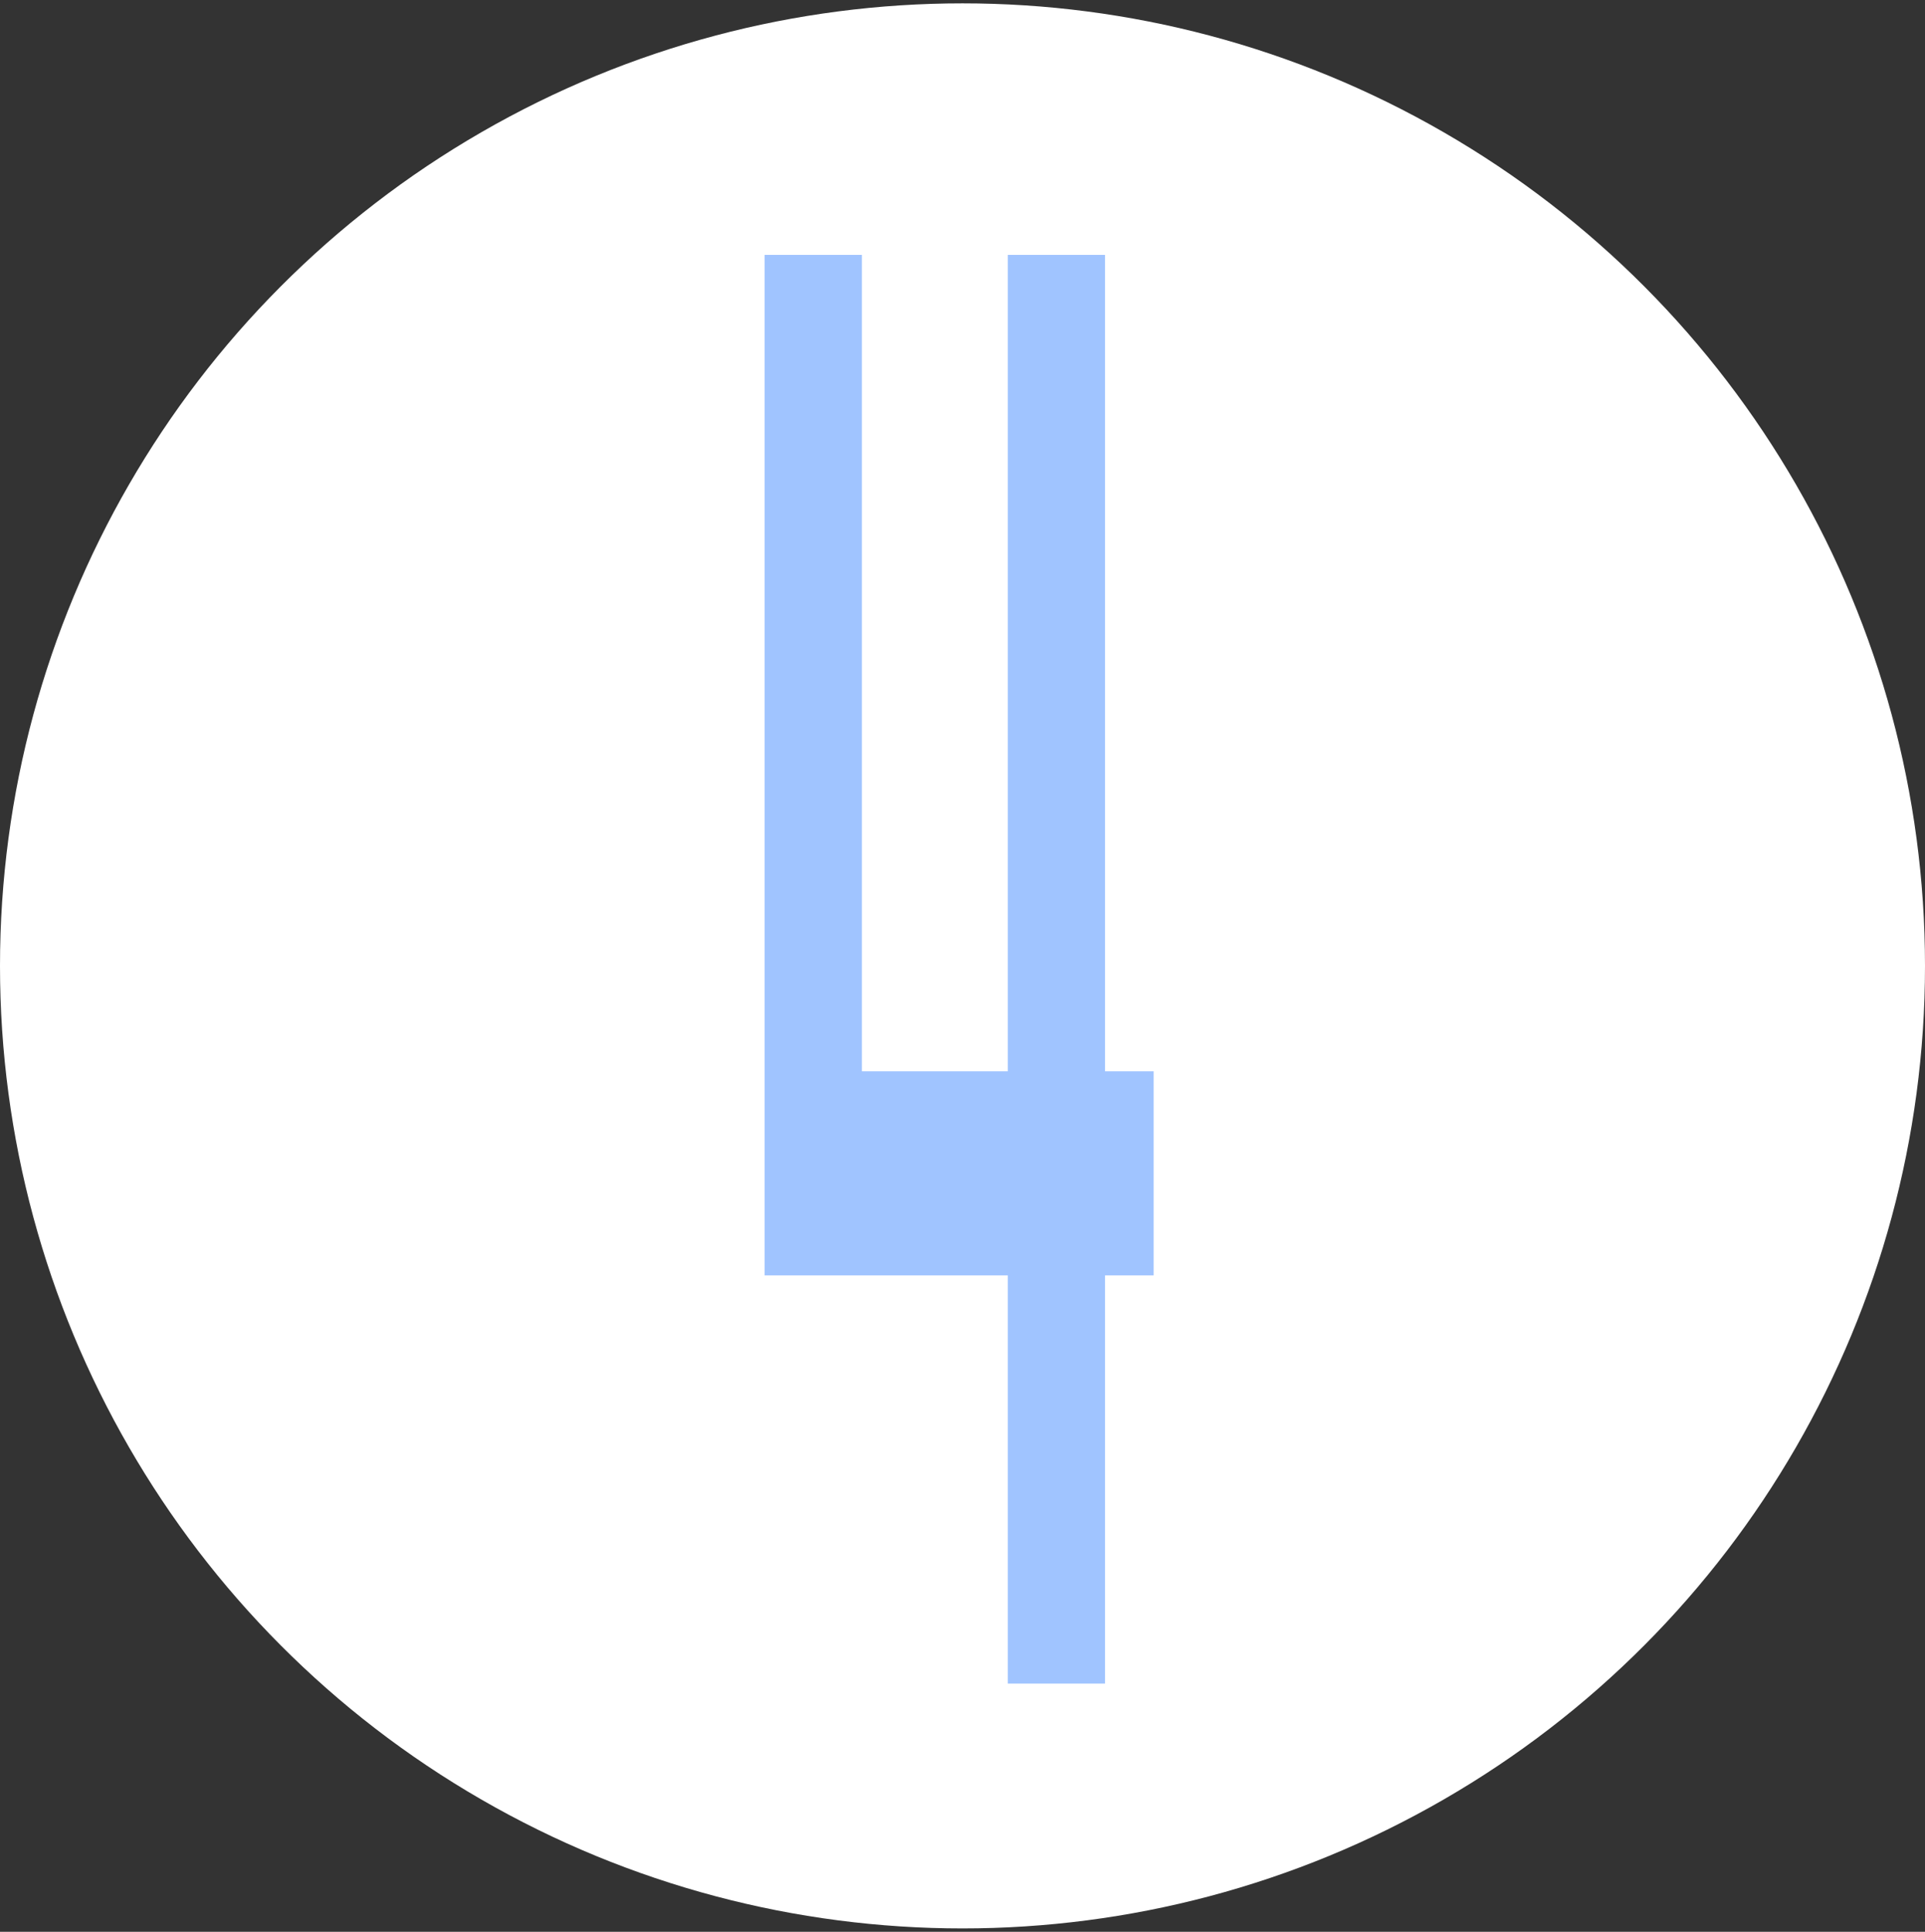
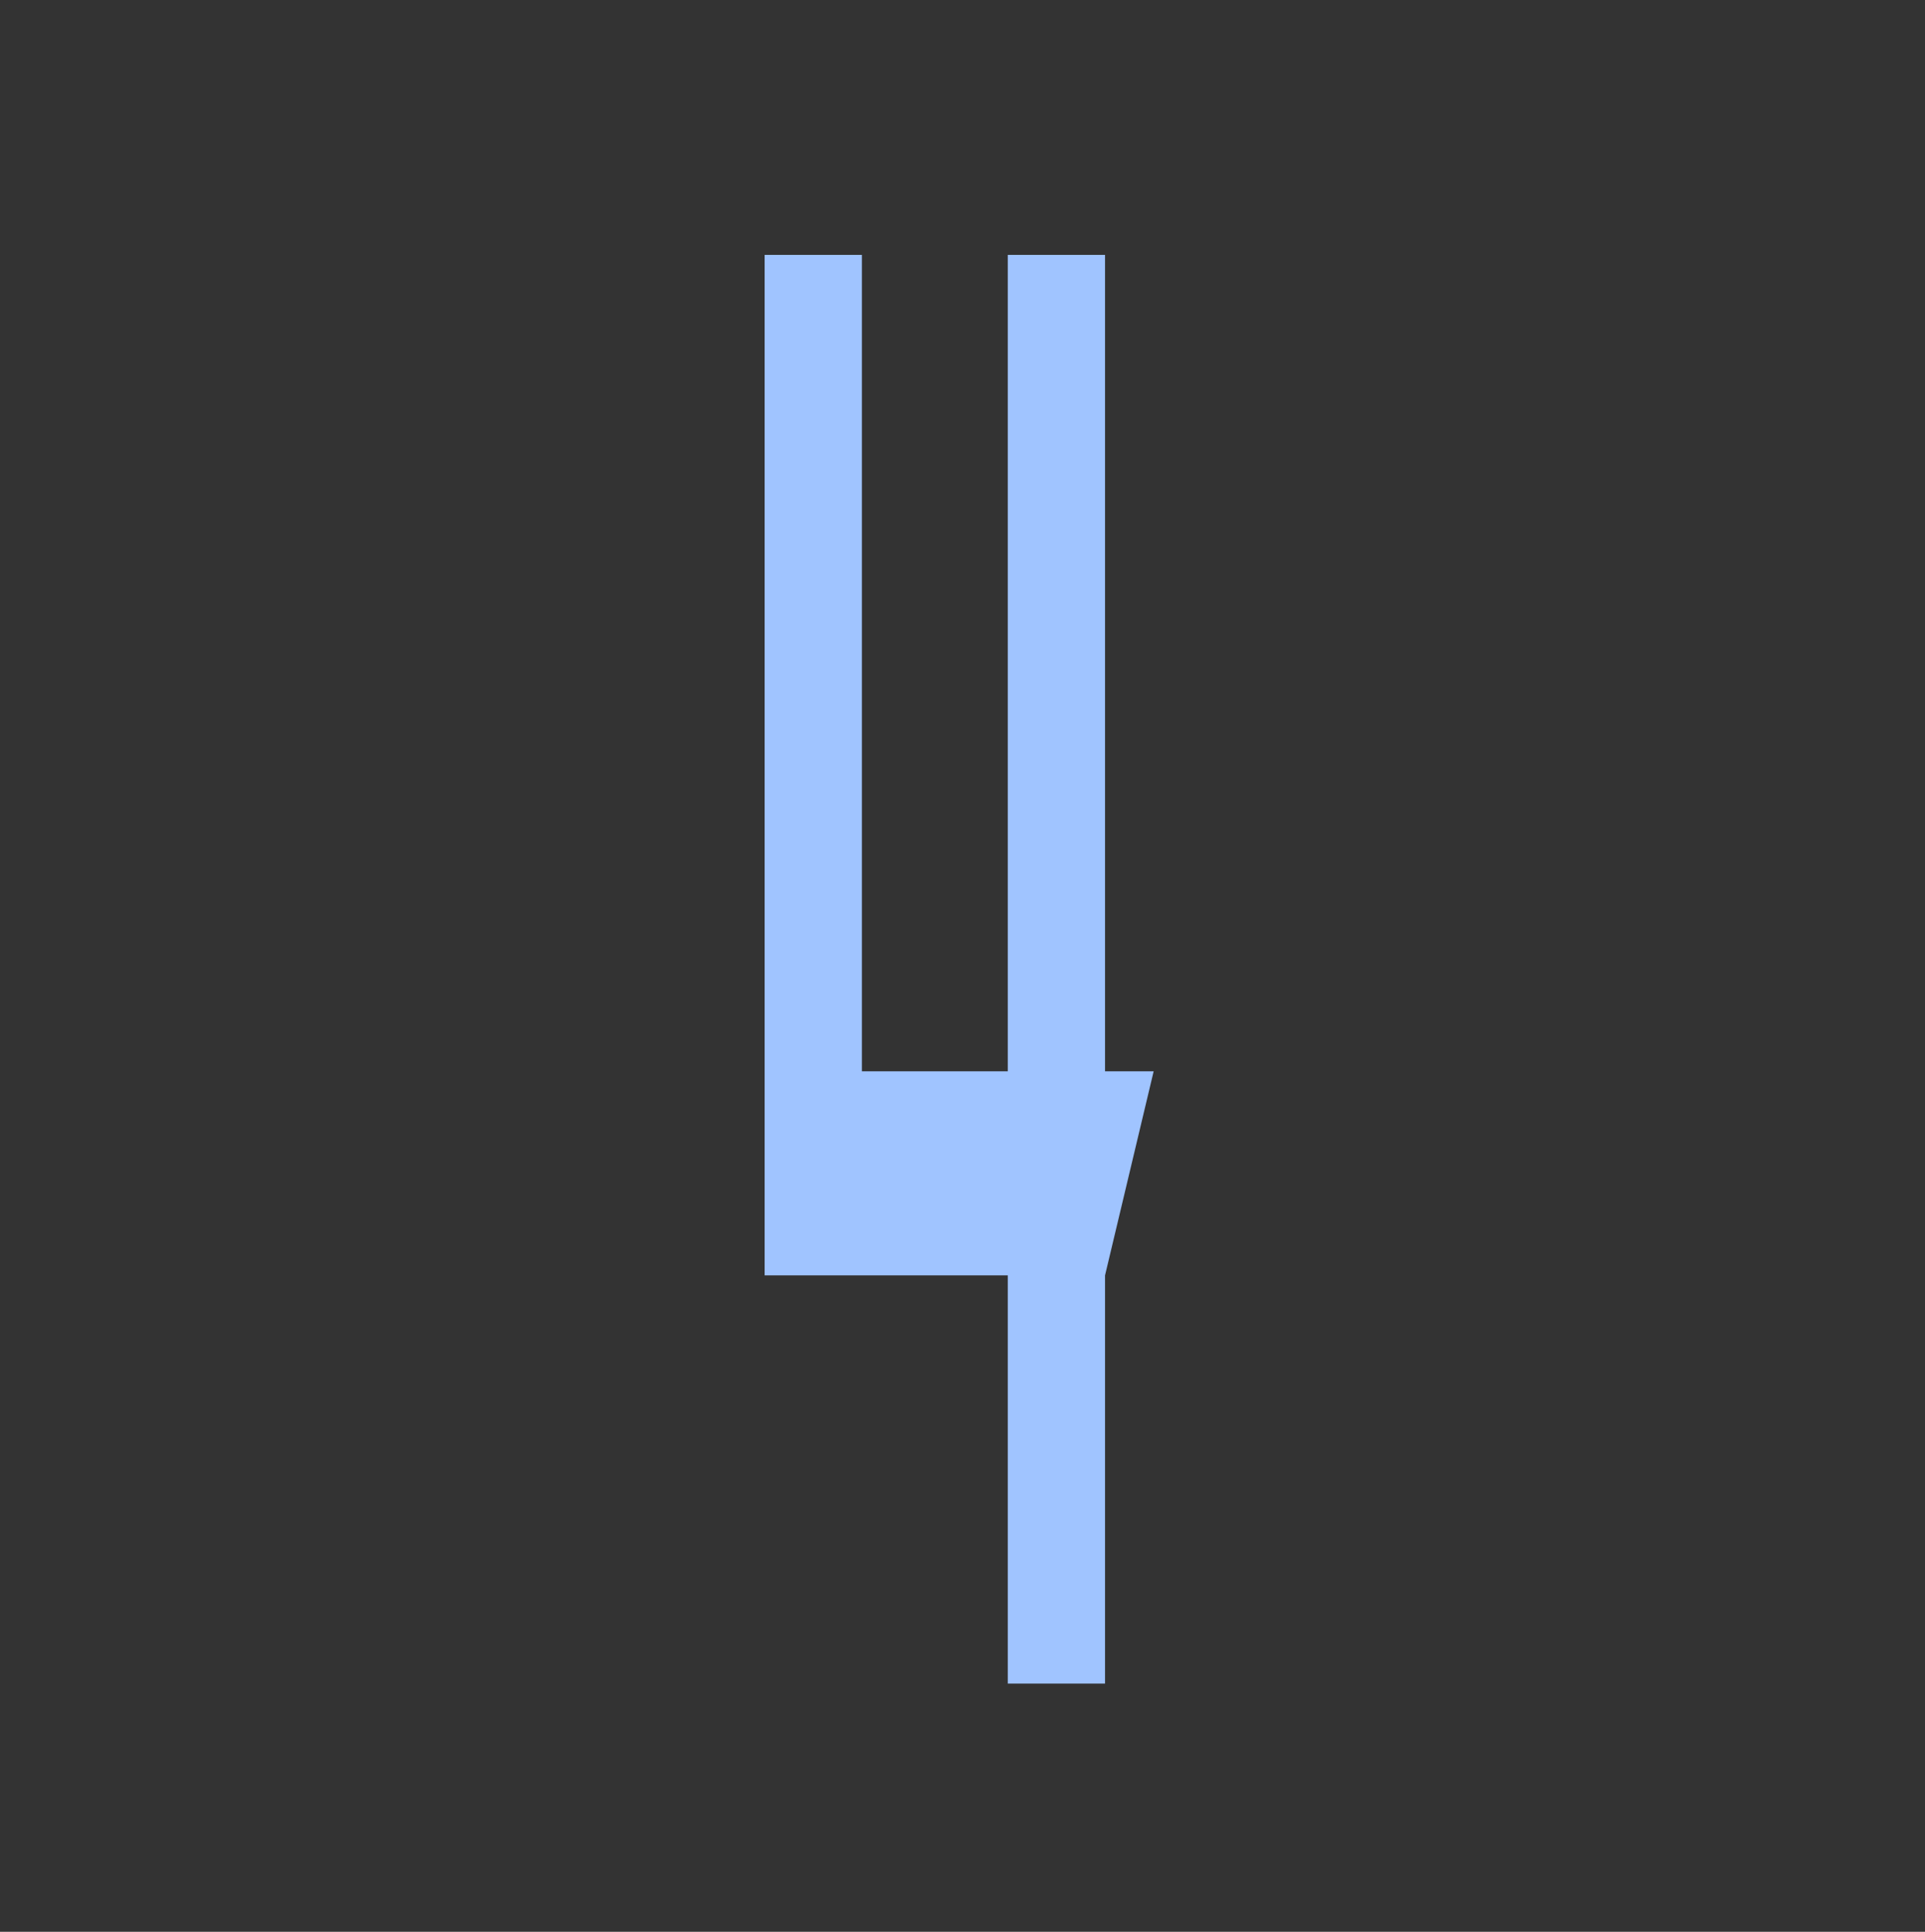
<svg xmlns="http://www.w3.org/2000/svg" width="287px" height="288px" viewBox="0 0 287 288" version="1.1">
  <rect x="0" y="0" width="287" height="288" fill="#333333" stroke="none" />
  <title>Artboard</title>
  <g id="Artboard" stroke="none" stroke-width="1" fill="none" fill-rule="evenodd">
-     <circle id="Oval" fill="#FFFFFF" cx="143.5" cy="144" r="143.5" />
    <g id="4" transform="translate(114, 38)" fill="#A0C4FF" fill-rule="nonzero">
-       <path d="M51.475,15.214 L51.475,136.929 L51.475,15.214 M50.75,0 L36.25,0 L36.25,121.714 L14.5,121.714 L14.5,0 L0,0 L0,152.143 L36.25,152.143 L36.25,213 L50.75,213 L50.75,152.143 L58,152.143 L58,121.714 L50.75,121.714 L50.75,0 Z" id="Shape" />
+       <path d="M51.475,15.214 L51.475,136.929 L51.475,15.214 M50.75,0 L36.25,0 L36.25,121.714 L14.5,121.714 L14.5,0 L0,0 L0,152.143 L36.25,152.143 L36.25,213 L50.75,213 L50.75,152.143 L58,121.714 L50.75,121.714 L50.75,0 Z" id="Shape" />
    </g>
  </g>
</svg>